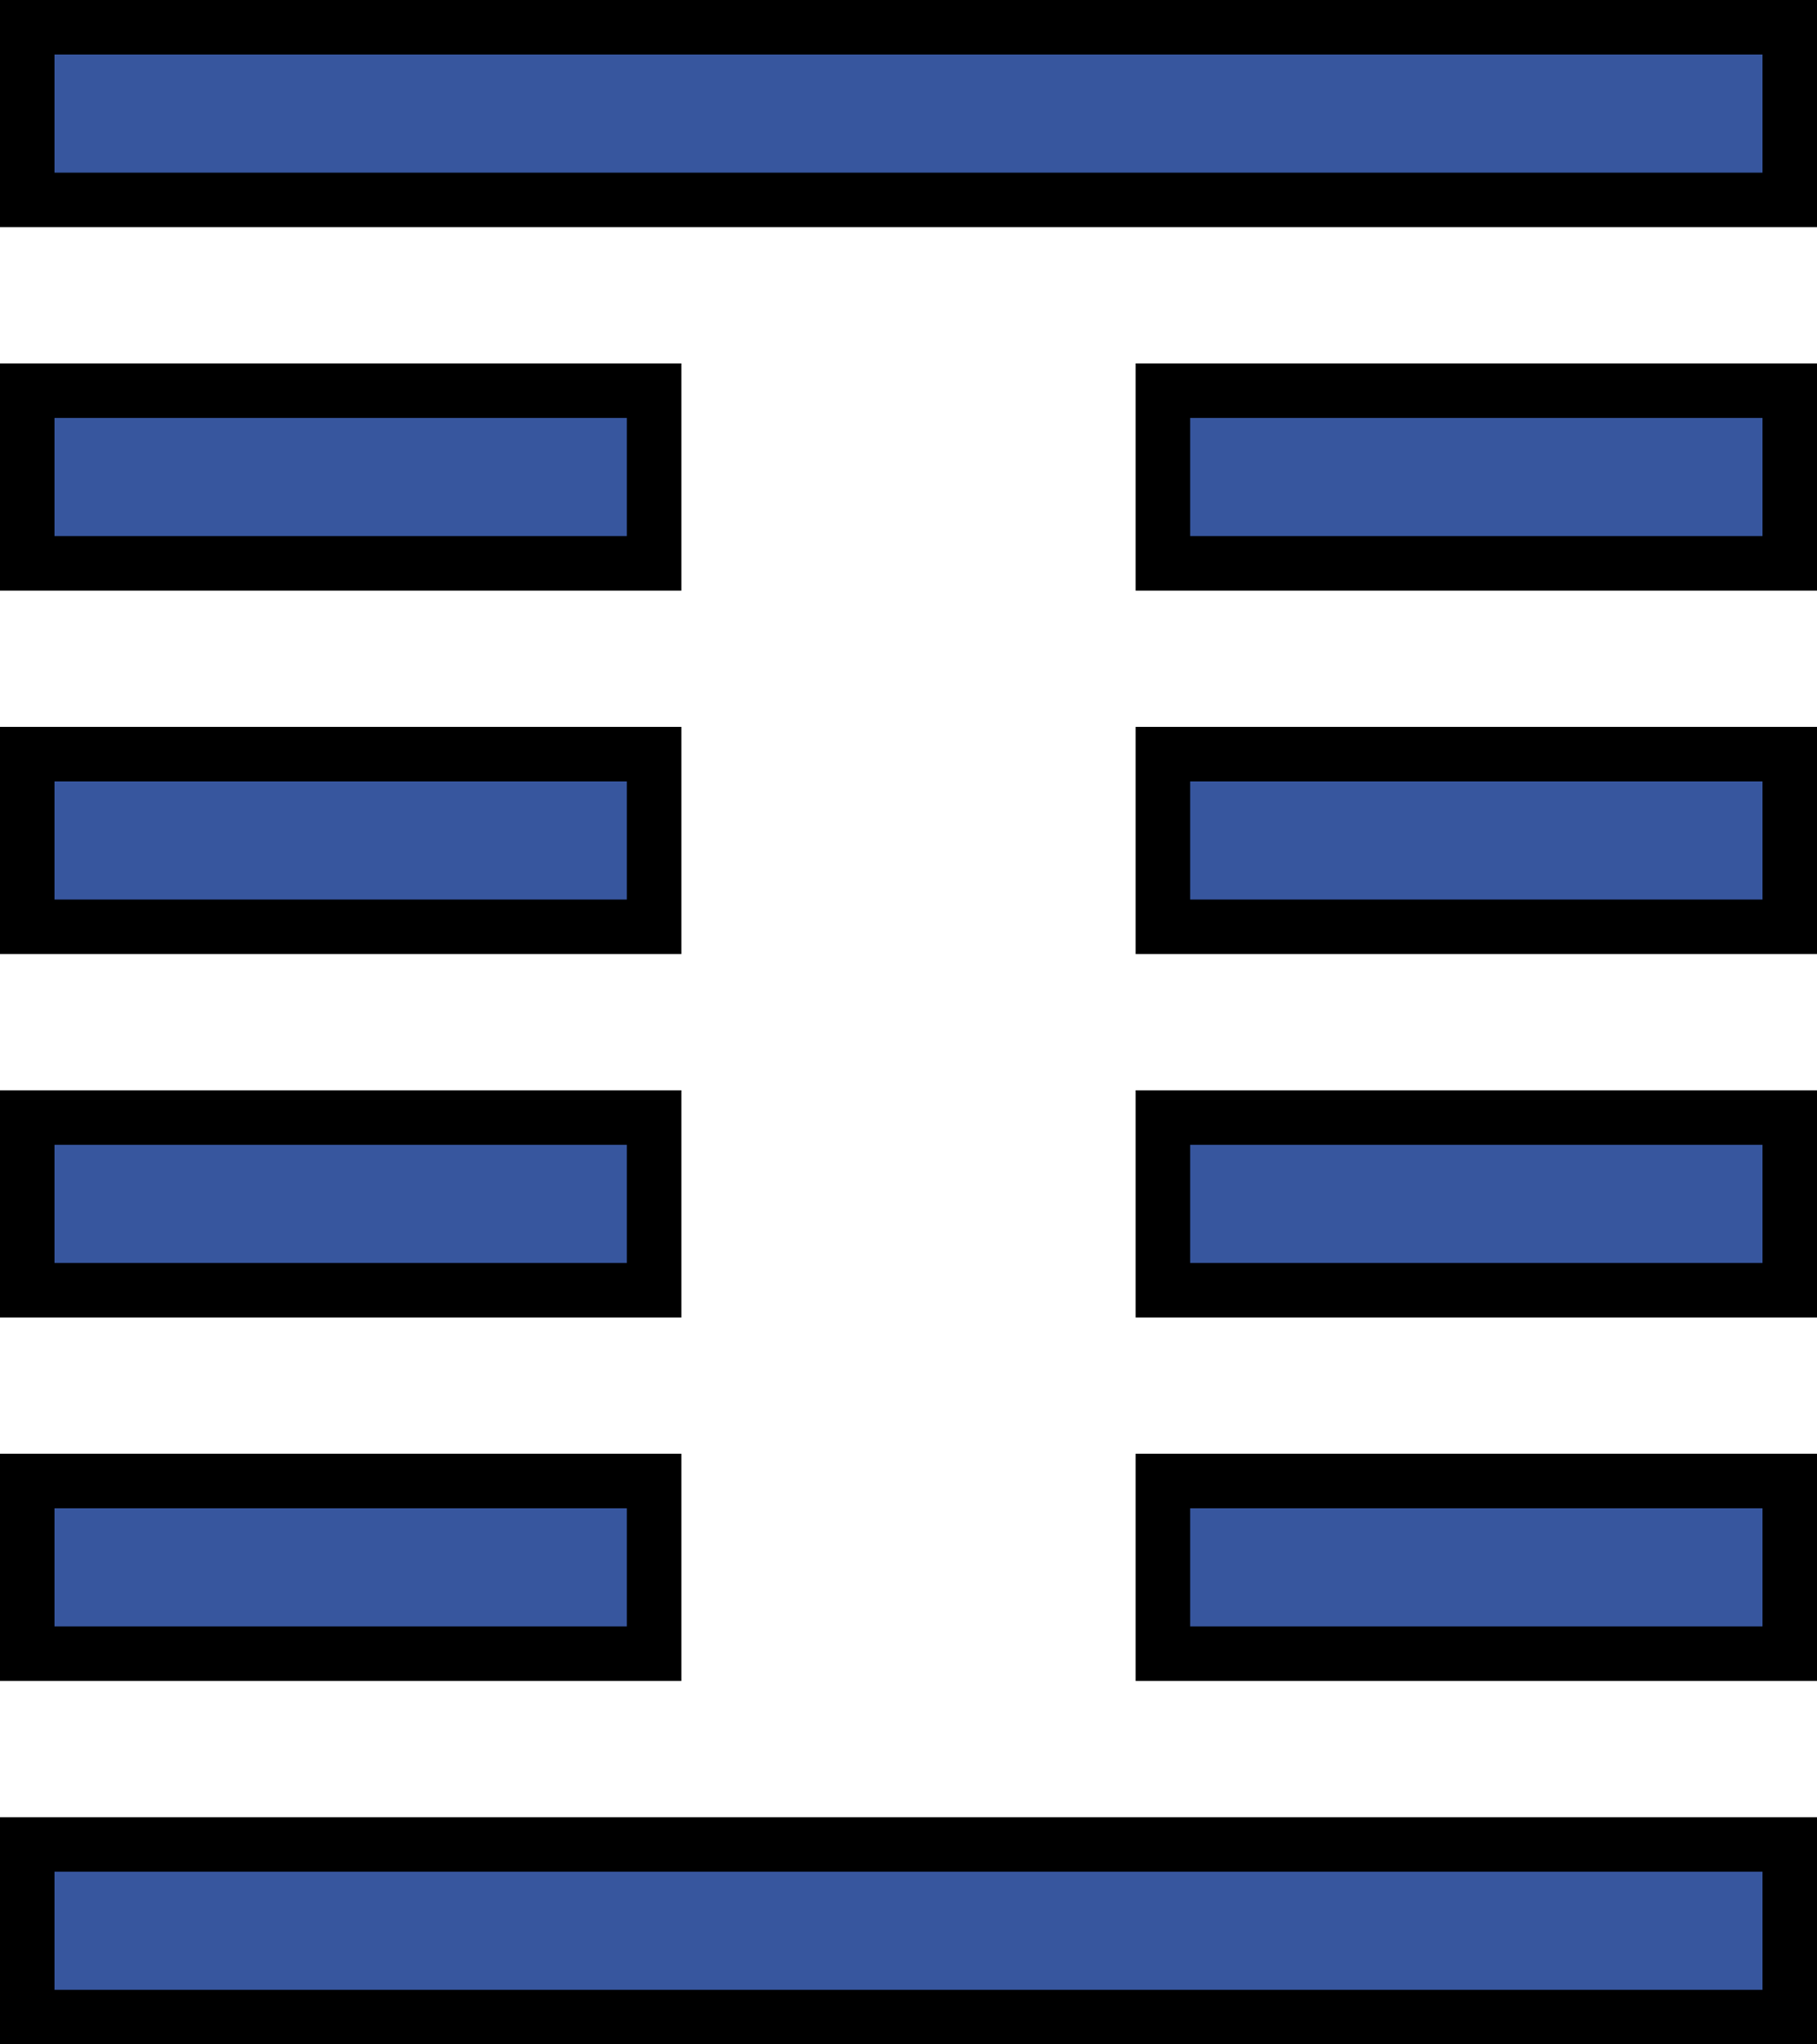
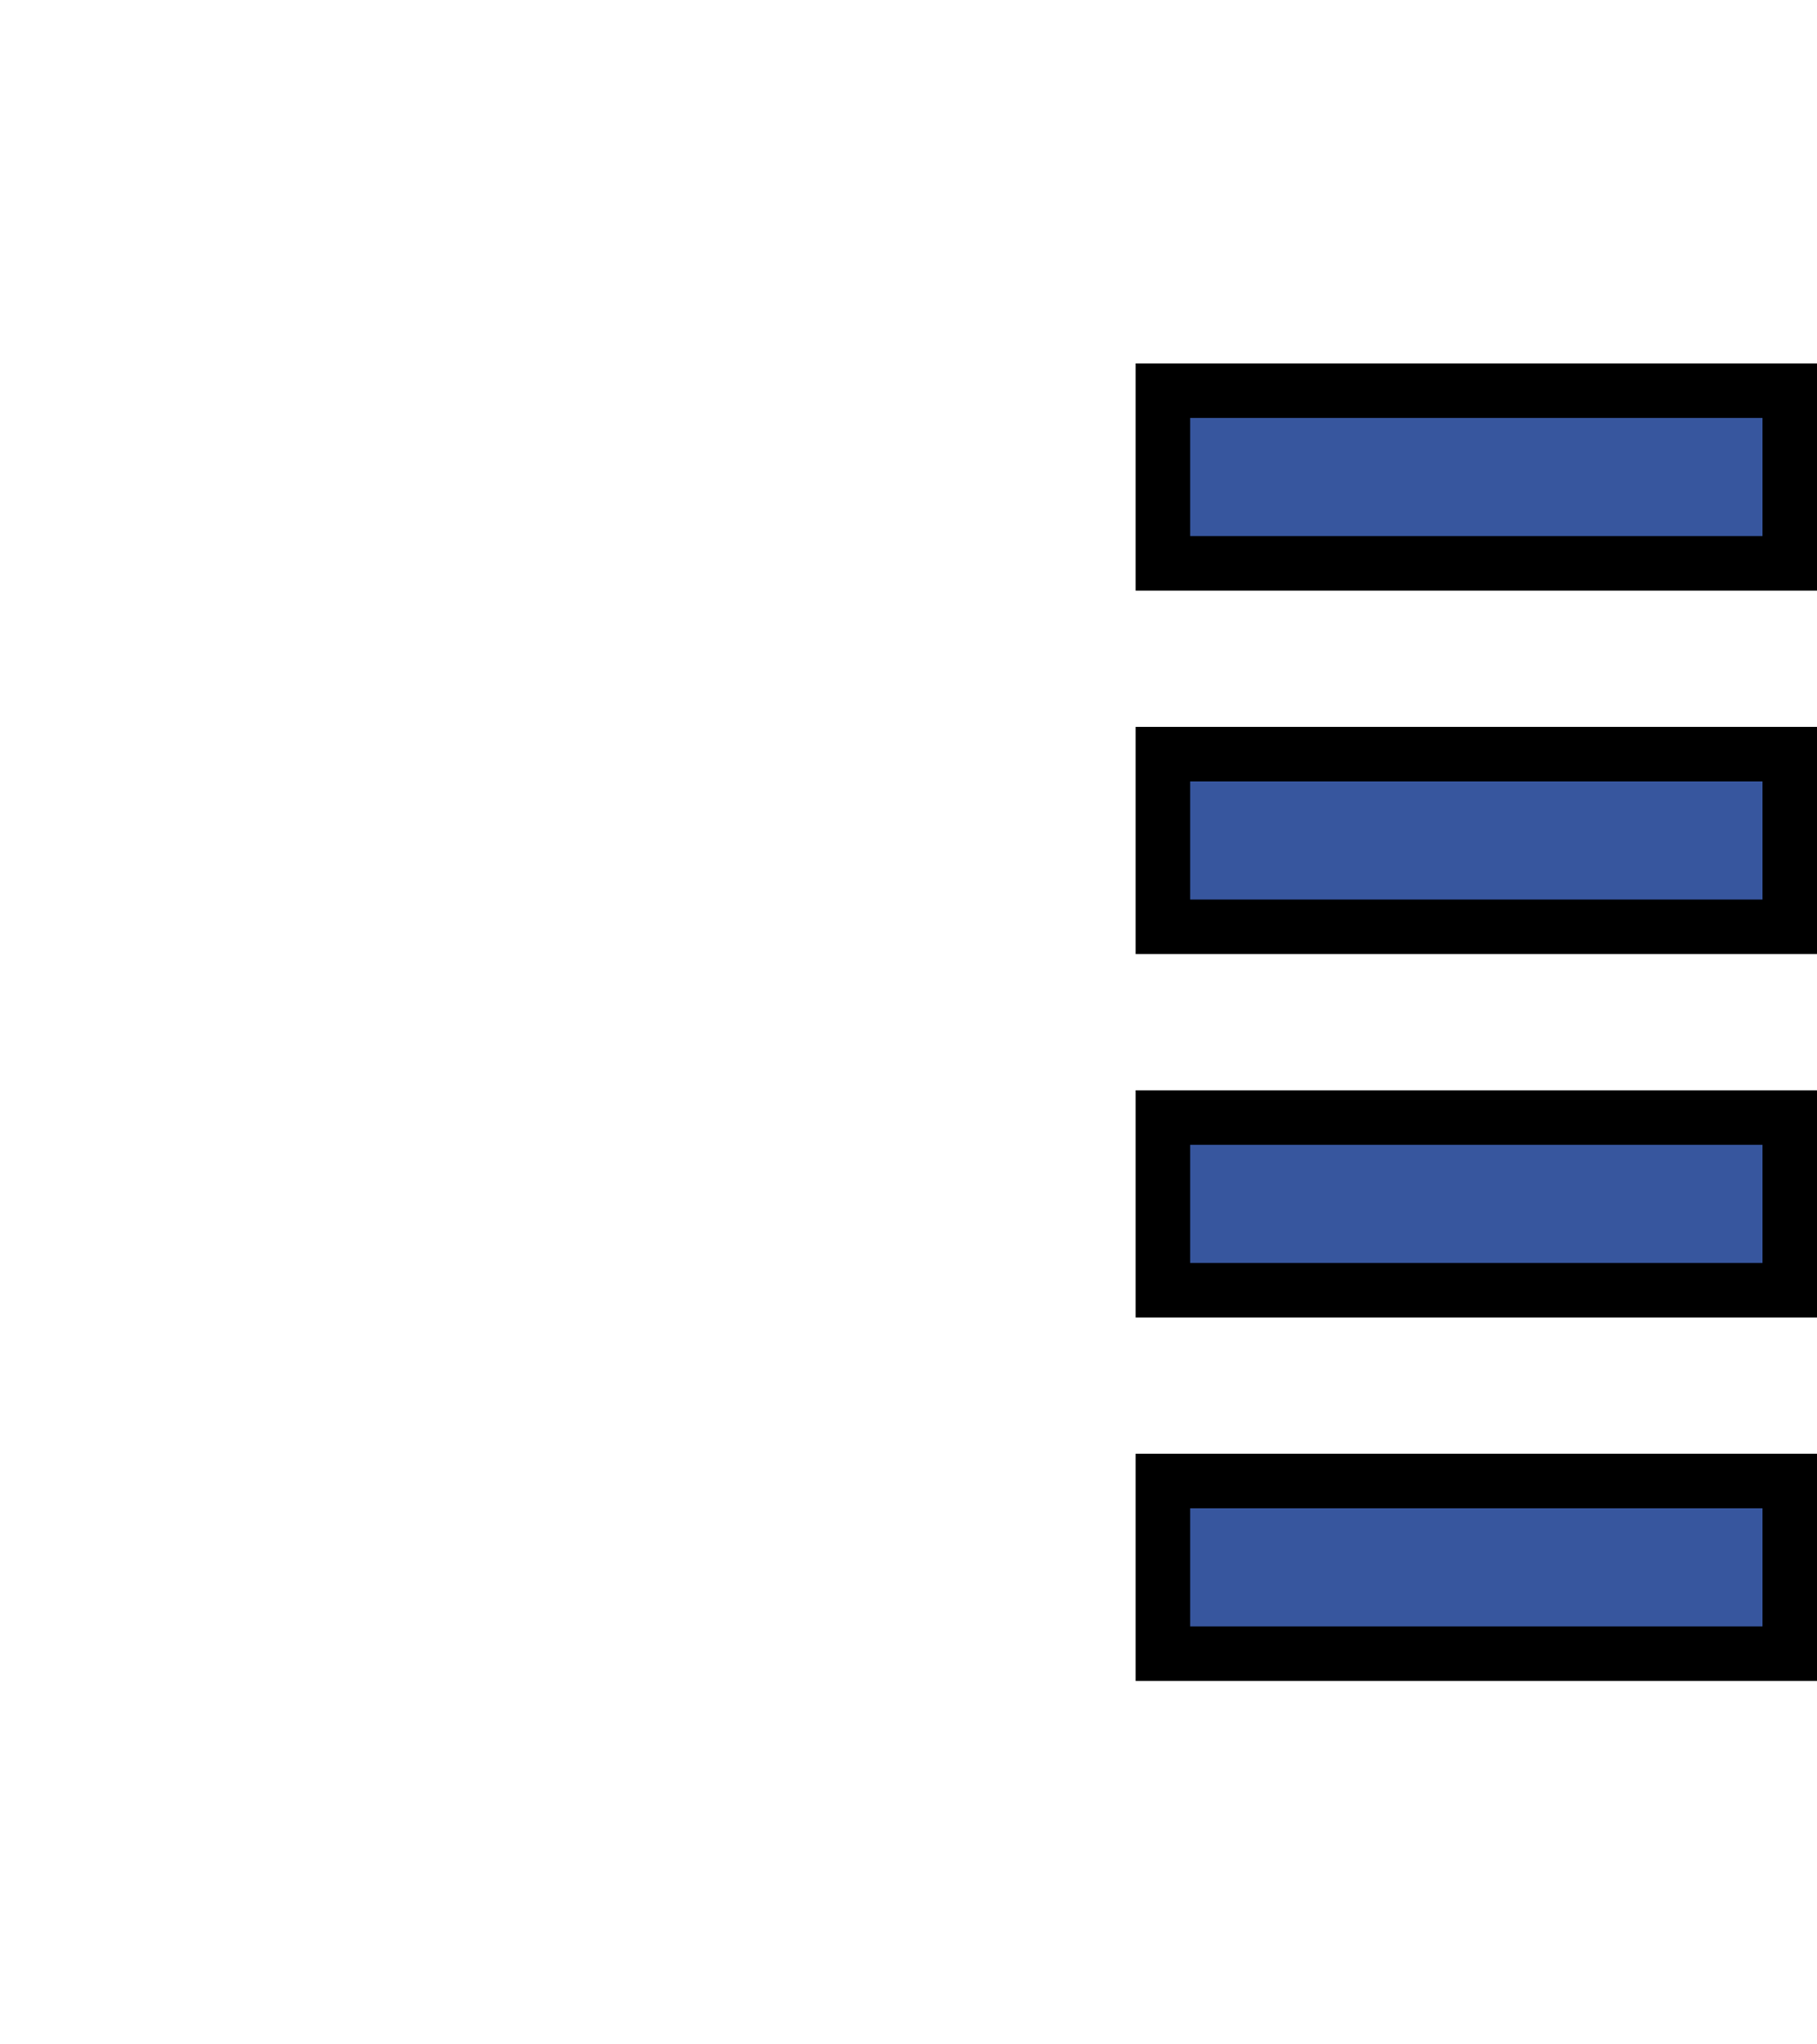
<svg xmlns="http://www.w3.org/2000/svg" viewBox="0 0 200 225" width="200" height="225" fill="#37569E" stroke="black">
  <title />
  <desc />
  <symbol id="e1_1" viewBox="0 0 200 25">
    <title>阳爻符号</title>
    <desc>
        在200x25的视盒内，留有足够多的空隙（为6）可用于stroke-width扩展，全部扩展满时（stroke-width=6）会覆盖大部分的fill，所以stroke-width可以设得小一点。这时旁边留下空隙。
    </desc>
-     <rect x="3" y="3" height="19" width="194" />
  </symbol>
  <symbol id="e1_0" viewBox="0 0 200 25">
    <title>阴爻符号</title>
    <desc>两个矩形做成一个阴爻符号。</desc>
-     <rect x="3" y="3" width="69" height="19" />
    <rect x="128" y="3" width="69" height="19" />
  </symbol>
  <symbol id="e2_0" viewBox="0 0 200 65">
    <title>太阴符号</title>
    <desc />
    <use x="0" y="0" height="25" width="200" href="#e1_0" />
    <use x="0" y="40" height="25" width="200" href="#e1_0" />
  </symbol>
  <symbol id="e2_1" viewBox="0 0 200 65">
    <title>少阳符号</title>
    <use x="0" y="0" height="25" width="200" href="#e1_1" />
    <use x="0" y="40" height="25" width="200" href="#e1_0" />
  </symbol>
  <symbol id="e2_2" viewBox="0 0 200 65">
    <title>少阴符号</title>
    <use x="0" y="0" height="25" width="200" href="#e1_0" />
    <use x="0" y="40" height="25" width="200" href="#e1_1" />
  </symbol>
  <symbol id="e2_3" viewBox="0 0 200 65">
    <title>太阳符号</title>
    <use x="0" y="0" height="25" width="200" href="#e1_1" />
    <use x="0" y="40" height="25" width="200" href="#e1_1" />
  </symbol>
  <symbol id="e3_0" viewBox="0 0 200 105">
    <title>坤卦符号(Kun symbol)</title>
    <use x="0" y="0" height="65" width="200" href="#e2_0" />
    <use x="0" y="80" height="25" width="200" href="#e1_0" />
  </symbol>
  <symbol id="e3_1" viewBox="0 0 200 105">
    <title>艮卦符号(Gen symbol)</title>
    <use x="0" y="0" height="65" width="200" href="#e2_1" />
    <use x="0" y="80" height="25" width="200" href="#e1_0" />
  </symbol>
  <symbol id="e3_2" viewBox="0 0 200 105">
    <title>坎卦符号(Kan symbol)</title>
    <use x="0" y="0" height="65" width="200" href="#e2_2" />
    <use x="0" y="80" height="25" width="200" href="#e1_0" />
  </symbol>
  <symbol id="e3_3" viewBox="0 0 200 105">
    <title>巽卦符号(Xun symbol)</title>
    <use x="0" y="0" height="65" width="200" href="#e2_3" />
    <use x="0" y="80" height="25" width="200" href="#e1_0" />
  </symbol>
  <symbol id="e3_4" viewBox="0 0 200 105">
    <title>震卦符号(Zhen symbol)</title>
    <use x="0" y="0" height="65" width="200" href="#e2_0" />
    <use x="0" y="80" height="25" width="200" href="#e1_1" />
  </symbol>
  <symbol id="e3_5" viewBox="0 0 200 105">
    <title>离卦符号(Li symbol)</title>
    <use x="0" y="0" height="65" width="200" href="#e2_1" />
    <use x="0" y="80" height="25" width="200" href="#e1_1" />
  </symbol>
  <symbol id="e3_6" viewBox="0 0 200 105">
    <title>兑卦符号(Dui symbol)</title>
    <use x="0" y="0" height="65" width="200" href="#e2_2" />
    <use x="0" y="80" height="25" width="200" href="#e1_1" />
  </symbol>
  <symbol id="e3_7" viewBox="0 0 200 105">
    <title>乾卦符号(Qian symbol)</title>
    <use x="0" y="0" height="65" width="200" href="#e2_3" />
    <use x="0" y="80" height="25" width="200" href="#e1_1" />
  </symbol>
  <symbol id="e6_0" viewBox="0 0 200 225">
    <title>Hexgram for the receptive earth</title>
    <use x="0" y="0" height="105" width="200" href="#e3_0" />
    <use x="0" y="120" height="105" width="200" href="#e3_0" />
  </symbol>
  <symbol id="e6_1" viewBox="0 0 200 225">
    <title>Hexgram for splitting apart</title>
    <use x="0" y="0" height="105" width="200" href="#e3_1" />
    <use x="0" y="120" height="105" width="200" href="#e3_0" />
  </symbol>
  <symbol id="e6_2" viewBox="0 0 200 225">
    <title>Hexgram for holding together</title>
    <use x="0" y="0" height="105" width="200" href="#e3_2" />
    <use x="0" y="120" height="105" width="200" href="#e3_0" />
  </symbol>
  <symbol id="e6_3" viewBox="0 0 200 225">
    <title>Hexgram for contemplationr</title>
    <use x="0" y="0" height="105" width="200" href="#e3_3" />
    <use x="0" y="120" height="105" width="200" href="#e3_0" />
  </symbol>
  <symbol id="e6_4" viewBox="0 0 200 225">
    <title>Hexgram for enthusiasm</title>
    <use x="0" y="0" height="105" width="200" href="#e3_4" />
    <use x="0" y="120" height="105" width="200" href="#e3_0" />
  </symbol>
  <symbol id="e6_5" viewBox="0 0 200 225">
    <title>Hexgram for progress</title>
    <use x="0" y="0" height="105" width="200" href="#e3_5" />
    <use x="0" y="120" height="105" width="200" href="#e3_0" />
  </symbol>
  <symbol id="e6_6" viewBox="0 0 200 225">
    <title>Hexgram for gathering together</title>
    <use x="0" y="0" height="105" width="200" href="#e3_6" />
    <use x="0" y="120" height="105" width="200" href="#e3_0" />
  </symbol>
  <symbol id="e6_7" viewBox="0 0 200 225">
    <title>Hexgram for gathering together</title>
    <use x="0" y="0" height="105" width="200" href="#e3_7" />
    <use x="0" y="120" height="105" width="200" href="#e3_0" />
  </symbol>
  <symbol id="e6_8" viewBox="0 0 200 225">
    <title>Hexgram for modesty</title>
    <use x="0" y="0" height="105" width="200" href="#e3_0" />
    <use x="0" y="120" height="105" width="200" href="#e3_1" />
  </symbol>
  <symbol id="e6_9" viewBox="0 0 200 225">
    <title>Hexgram for the keeping still mountain</title>
    <use x="0" y="0" height="105" width="200" href="#e3_1" />
    <use x="0" y="120" height="105" width="200" href="#e3_1" />
  </symbol>
  <symbol id="e6_10" viewBox="0 0 200 225">
    <title>Hexgram for obstruction</title>
    <use x="0" y="0" height="105" width="200" href="#e3_2" />
    <use x="0" y="120" height="105" width="200" href="#e3_1" />
  </symbol>
  <symbol id="e6_11" viewBox="0 0 200 225">
    <title>Hexgram for development</title>
    <use x="0" y="0" height="105" width="200" href="#e3_3" />
    <use x="0" y="120" height="105" width="200" href="#e3_1" />
  </symbol>
  <symbol id="e6_12" viewBox="0 0 200 225">
    <title>Hexgram for small preponderance</title>
    <use x="0" y="0" height="105" width="200" href="#e3_4" />
    <use x="0" y="120" height="105" width="200" href="#e3_1" />
  </symbol>
  <symbol id="e6_13" viewBox="0 0 200 225">
    <title>Hexgram for the wanderer</title>
    <use x="0" y="0" height="105" width="200" href="#e3_5" />
    <use x="0" y="120" height="105" width="200" href="#e3_1" />
  </symbol>
  <symbol id="e6_14" viewBox="0 0 200 225">
    <title>Hexgram for influence</title>
    <use x="0" y="0" height="105" width="200" href="#e3_6" />
    <use x="0" y="120" height="105" width="200" href="#e3_1" />
  </symbol>
  <symbol id="e6_15" viewBox="0 0 200 225">
    <title>Hexgram for retreat</title>
    <use x="0" y="0" height="105" width="200" href="#e3_7" />
    <use x="0" y="120" height="105" width="200" href="#e3_1" />
  </symbol>
  <symbol id="e6_16" viewBox="0 0 200 225">
    <title>Hexgram for the army</title>
    <use x="0" y="0" height="105" width="200" href="#e3_0" />
    <use x="0" y="120" height="105" width="200" href="#e3_2" />
  </symbol>
  <symbol id="e6_17" viewBox="0 0 200 225">
    <title>Hexgram for youthful folly</title>
    <use x="0" y="0" height="105" width="200" href="#e3_1" />
    <use x="0" y="120" height="105" width="200" href="#e3_2" />
  </symbol>
  <symbol id="e6_18" viewBox="0 0 200 225">
    <title>Hexgram for the abysmal water</title>
    <use x="0" y="0" height="105" width="200" href="#e3_2" />
    <use x="0" y="120" height="105" width="200" href="#e3_2" />
  </symbol>
  <symbol id="e6_19" viewBox="0 0 200 225">
    <title>Hexgram for dispersion</title>
    <use x="0" y="0" height="105" width="200" href="#e3_3" />
    <use x="0" y="120" height="105" width="200" href="#e3_2" />
  </symbol>
  <symbol id="e6_20" viewBox="0 0 200 225">
    <title>Hexgram for dispersion</title>
    <use x="0" y="0" height="105" width="200" href="#e3_4" />
    <use x="0" y="120" height="105" width="200" href="#e3_2" />
  </symbol>
  <symbol id="e6_21" viewBox="0 0 200 225">
    <title>Hexgram for before completion</title>
    <use x="0" y="0" height="105" width="200" href="#e3_5" />
    <use x="0" y="120" height="105" width="200" href="#e3_2" />
  </symbol>
  <symbol id="e6_22" viewBox="0 0 200 225">
    <title>Hexgram for oppression</title>
    <use x="0" y="0" height="105" width="200" href="#e3_6" />
    <use x="0" y="120" height="105" width="200" href="#e3_2" />
  </symbol>
  <symbol id="e6_23" viewBox="0 0 200 225">
    <title>Hexgram for conflict</title>
    <use x="0" y="0" height="105" width="200" href="#e3_7" />
    <use x="0" y="120" height="105" width="200" href="#e3_2" />
  </symbol>
  <symbol id="e6_24" viewBox="0 0 200 225">
    <title>Hexgram for pushing upward</title>
    <use x="0" y="0" height="105" width="200" href="#e3_0" />
    <use x="0" y="120" height="105" width="200" href="#e3_3" />
  </symbol>
  <symbol id="e6_25" viewBox="0 0 200 225">
    <title>Hexgram for work on the decayed</title>
    <use x="0" y="0" height="105" width="200" href="#e3_1" />
    <use x="0" y="120" height="105" width="200" href="#e3_3" />
  </symbol>
  <symbol id="e6_26" viewBox="0 0 200 225">
    <title>Hexgram for work on the decayed</title>
    <use x="0" y="0" height="105" width="200" href="#e3_2" />
    <use x="0" y="120" height="105" width="200" href="#e3_3" />
  </symbol>
  <symbol id="e6_27" viewBox="0 0 200 225">
    <title>Hexgram for the gentle wind</title>
    <use x="0" y="0" height="105" width="200" href="#e3_3" />
    <use x="0" y="120" height="105" width="200" href="#e3_3" />
  </symbol>
  <symbol id="e6_28" viewBox="0 0 200 225">
    <title>Hexgram for duration</title>
    <use x="0" y="0" height="105" width="200" href="#e3_4" />
    <use x="0" y="120" height="105" width="200" href="#e3_3" />
  </symbol>
  <symbol id="e6_29" viewBox="0 0 200 225">
    <title>Hexgram for the cauldron</title>
    <use x="0" y="0" height="105" width="200" href="#e3_5" />
    <use x="0" y="120" height="105" width="200" href="#e3_3" />
  </symbol>
  <symbol id="e6_30" viewBox="0 0 200 225">
    <title>Hexgram for great preponderance</title>
    <use x="0" y="0" height="105" width="200" href="#e3_6" />
    <use x="0" y="120" height="105" width="200" href="#e3_3" />
  </symbol>
  <symbol id="e6_31" viewBox="0 0 200 225">
    <title>Hexgram for coming to meet</title>
    <use x="0" y="0" height="105" width="200" href="#e3_7" />
    <use x="0" y="120" height="105" width="200" href="#e3_3" />
  </symbol>
  <symbol id="e6_32" viewBox="0 0 200 225">
    <title>Hexgram for return</title>
    <use x="0" y="0" height="105" width="200" href="#e3_0" />
    <use x="0" y="120" height="105" width="200" href="#e3_4" />
  </symbol>
  <symbol id="e6_33" viewBox="0 0 200 225">
    <title>Hexgram for mouth corners</title>
    <use x="0" y="0" height="105" width="200" href="#e3_1" />
    <use x="0" y="120" height="105" width="200" href="#e3_4" />
  </symbol>
  <symbol id="e6_34" viewBox="0 0 200 225">
    <title>Hexgram for difficulty at the beginning</title>
    <use x="0" y="0" height="105" width="200" href="#e3_2" />
    <use x="0" y="120" height="105" width="200" href="#e3_4" />
  </symbol>
  <symbol id="e6_35" viewBox="0 0 200 225">
    <title>Hexgram for increase</title>
    <use x="0" y="0" height="105" width="200" href="#e3_3" />
    <use x="0" y="120" height="105" width="200" href="#e3_4" />
  </symbol>
  <symbol id="e6_36" viewBox="0 0 200 225">
    <title>Hexgram for the arousing thunder</title>
    <use x="0" y="0" height="105" width="200" href="#e3_4" />
    <use x="0" y="120" height="105" width="200" href="#e3_4" />
  </symbol>
  <symbol id="e6_37" viewBox="0 0 200 225">
    <title>Hexgram for the arousing thunder</title>
    <use x="0" y="0" height="105" width="200" href="#e3_5" />
    <use x="0" y="120" height="105" width="200" href="#e3_4" />
  </symbol>
  <symbol id="e6_38" viewBox="0 0 200 225">
    <title>Hexgram for following</title>
    <use x="0" y="0" height="105" width="200" href="#e3_6" />
    <use x="0" y="120" height="105" width="200" href="#e3_4" />
  </symbol>
  <symbol id="e6_39" viewBox="0 0 200 225">
    <title>Hexgram for innocence</title>
    <use x="0" y="0" height="105" width="200" href="#e3_7" />
    <use x="0" y="120" height="105" width="200" href="#e3_4" />
  </symbol>
  <symbol id="e6_40" viewBox="0 0 200 225">
    <title>Hexgram for darkening of the light</title>
    <use x="0" y="0" height="105" width="200" href="#e3_0" />
    <use x="0" y="120" height="105" width="200" href="#e3_5" />
  </symbol>
  <symbol id="e6_41" viewBox="0 0 200 225">
    <title>Hexgram for grace</title>
    <use x="0" y="0" height="105" width="200" href="#e3_1" />
    <use x="0" y="120" height="105" width="200" href="#e3_5" />
  </symbol>
  <symbol id="e6_42" viewBox="0 0 200 225">
    <title>Hexgram for after completion</title>
    <use x="0" y="0" height="105" width="200" href="#e3_2" />
    <use x="0" y="120" height="105" width="200" href="#e3_5" />
  </symbol>
  <symbol id="e6_43" viewBox="0 0 200 225">
    <title>Hexgram for the family</title>
    <use x="0" y="0" height="105" width="200" href="#e3_3" />
    <use x="0" y="120" height="105" width="200" href="#e3_5" />
  </symbol>
  <symbol id="e6_44" viewBox="0 0 200 225">
    <title>Hexgram for abundance</title>
    <use x="0" y="0" height="105" width="200" href="#e3_4" />
    <use x="0" y="120" height="105" width="200" href="#e3_5" />
  </symbol>
  <symbol id="e6_45" viewBox="0 0 200 225">
    <title>Hexgram for the clinging fire</title>
    <use x="0" y="0" height="105" width="200" href="#e3_5" />
    <use x="0" y="120" height="105" width="200" href="#e3_5" />
  </symbol>
  <symbol id="e6_46" viewBox="0 0 200 225">
    <title>Hexgram for revolution</title>
    <use x="0" y="0" height="105" width="200" href="#e3_6" />
    <use x="0" y="120" height="105" width="200" href="#e3_5" />
  </symbol>
  <symbol id="e6_47" viewBox="0 0 200 225">
    <title>Hexgram for fellowship</title>
    <use x="0" y="0" height="105" width="200" href="#e3_7" />
    <use x="0" y="120" height="105" width="200" href="#e3_5" />
  </symbol>
  <symbol id="e6_48" viewBox="0 0 200 225">
    <title>Hexgram for approach</title>
    <use x="0" y="0" height="105" width="200" href="#e3_0" />
    <use x="0" y="120" height="105" width="200" href="#e3_6" />
  </symbol>
  <symbol id="e6_49" viewBox="0 0 200 225">
    <title>Hexgram for decrease</title>
    <use x="0" y="0" height="105" width="200" href="#e3_1" />
    <use x="0" y="120" height="105" width="200" href="#e3_6" />
  </symbol>
  <symbol id="e6_50" viewBox="0 0 200 225">
    <title>Hexgram for decrease</title>
    <use x="0" y="0" height="105" width="200" href="#e3_2" />
    <use x="0" y="120" height="105" width="200" href="#e3_6" />
  </symbol>
  <symbol id="e6_51" viewBox="0 0 200 225">
    <title>Hexgram for inner truth</title>
    <use x="0" y="0" height="105" width="200" href="#e3_3" />
    <use x="0" y="120" height="105" width="200" href="#e3_6" />
  </symbol>
  <symbol id="e6_52" viewBox="0 0 200 225">
    <title>Hexgram for the marryin maiden</title>
    <use x="0" y="0" height="105" width="200" href="#e3_4" />
    <use x="0" y="120" height="105" width="200" href="#e3_6" />
  </symbol>
  <symbol id="e6_53" viewBox="0 0 200 225">
    <title>Hexgram for opposition</title>
    <use x="0" y="0" height="105" width="200" href="#e3_5" />
    <use x="0" y="120" height="105" width="200" href="#e3_6" />
  </symbol>
  <symbol id="e6_54" viewBox="0 0 200 225">
    <title>Hexgram for the joyous lake</title>
    <use x="0" y="0" height="105" width="200" href="#e3_6" />
    <use x="0" y="120" height="105" width="200" href="#e3_6" />
  </symbol>
  <symbol id="e6_55" viewBox="0 0 200 225">
    <title>Hexgram for treading</title>
    <use x="0" y="0" height="105" width="200" href="#e3_7" />
    <use x="0" y="120" height="105" width="200" href="#e3_6" />
  </symbol>
  <symbol id="e6_56" viewBox="0 0 200 225">
    <title>Hexgram for peace</title>
    <use x="0" y="0" height="105" width="200" href="#e3_0" />
    <use x="0" y="120" height="105" width="200" href="#e3_7" />
  </symbol>
  <symbol id="e6_57" viewBox="0 0 200 225">
    <title>Hexgram for great taming</title>
    <use x="0" y="0" height="105" width="200" href="#e3_1" />
    <use x="0" y="120" height="105" width="200" href="#e3_7" />
  </symbol>
  <symbol id="e6_58" viewBox="0 0 200 225">
    <title>Hexgram for waiting</title>
    <use x="0" y="0" height="105" width="200" href="#e3_2" />
    <use x="0" y="120" height="105" width="200" href="#e3_7" />
  </symbol>
  <symbol id="e6_59" viewBox="0 0 200 225">
    <title>Hexgram for small taming</title>
    <use x="0" y="0" height="105" width="200" href="#e3_3" />
    <use x="0" y="120" height="105" width="200" href="#e3_7" />
  </symbol>
  <symbol id="e6_60" viewBox="0 0 200 225">
    <title>Hexgram for great power</title>
    <use x="0" y="0" height="105" width="200" href="#e3_4" />
    <use x="0" y="120" height="105" width="200" href="#e3_7" />
  </symbol>
  <symbol id="e6_61" viewBox="0 0 200 225">
    <title>Hexgram for great possession</title>
    <use x="0" y="0" height="105" width="200" href="#e3_5" />
    <use x="0" y="120" height="105" width="200" href="#e3_7" />
  </symbol>
  <symbol id="e6_62" viewBox="0 0 200 225">
    <title>Hexgram for breakthrough</title>
    <use x="0" y="0" height="105" width="200" href="#e3_6" />
    <use x="0" y="120" height="105" width="200" href="#e3_7" />
  </symbol>
  <symbol id="e6_63" viewBox="0 0 200 225">
    <title>Hexgram for the creative heaven</title>
    <use x="0" y="0" height="105" width="200" href="#e3_7" />
    <use x="0" y="120" height="105" width="200" href="#e3_7" />
  </symbol>
  <g>
    <use x="0" y="0" width="200" height="225" stroke-width="6" href="#e6_33" />
  </g>
</svg>